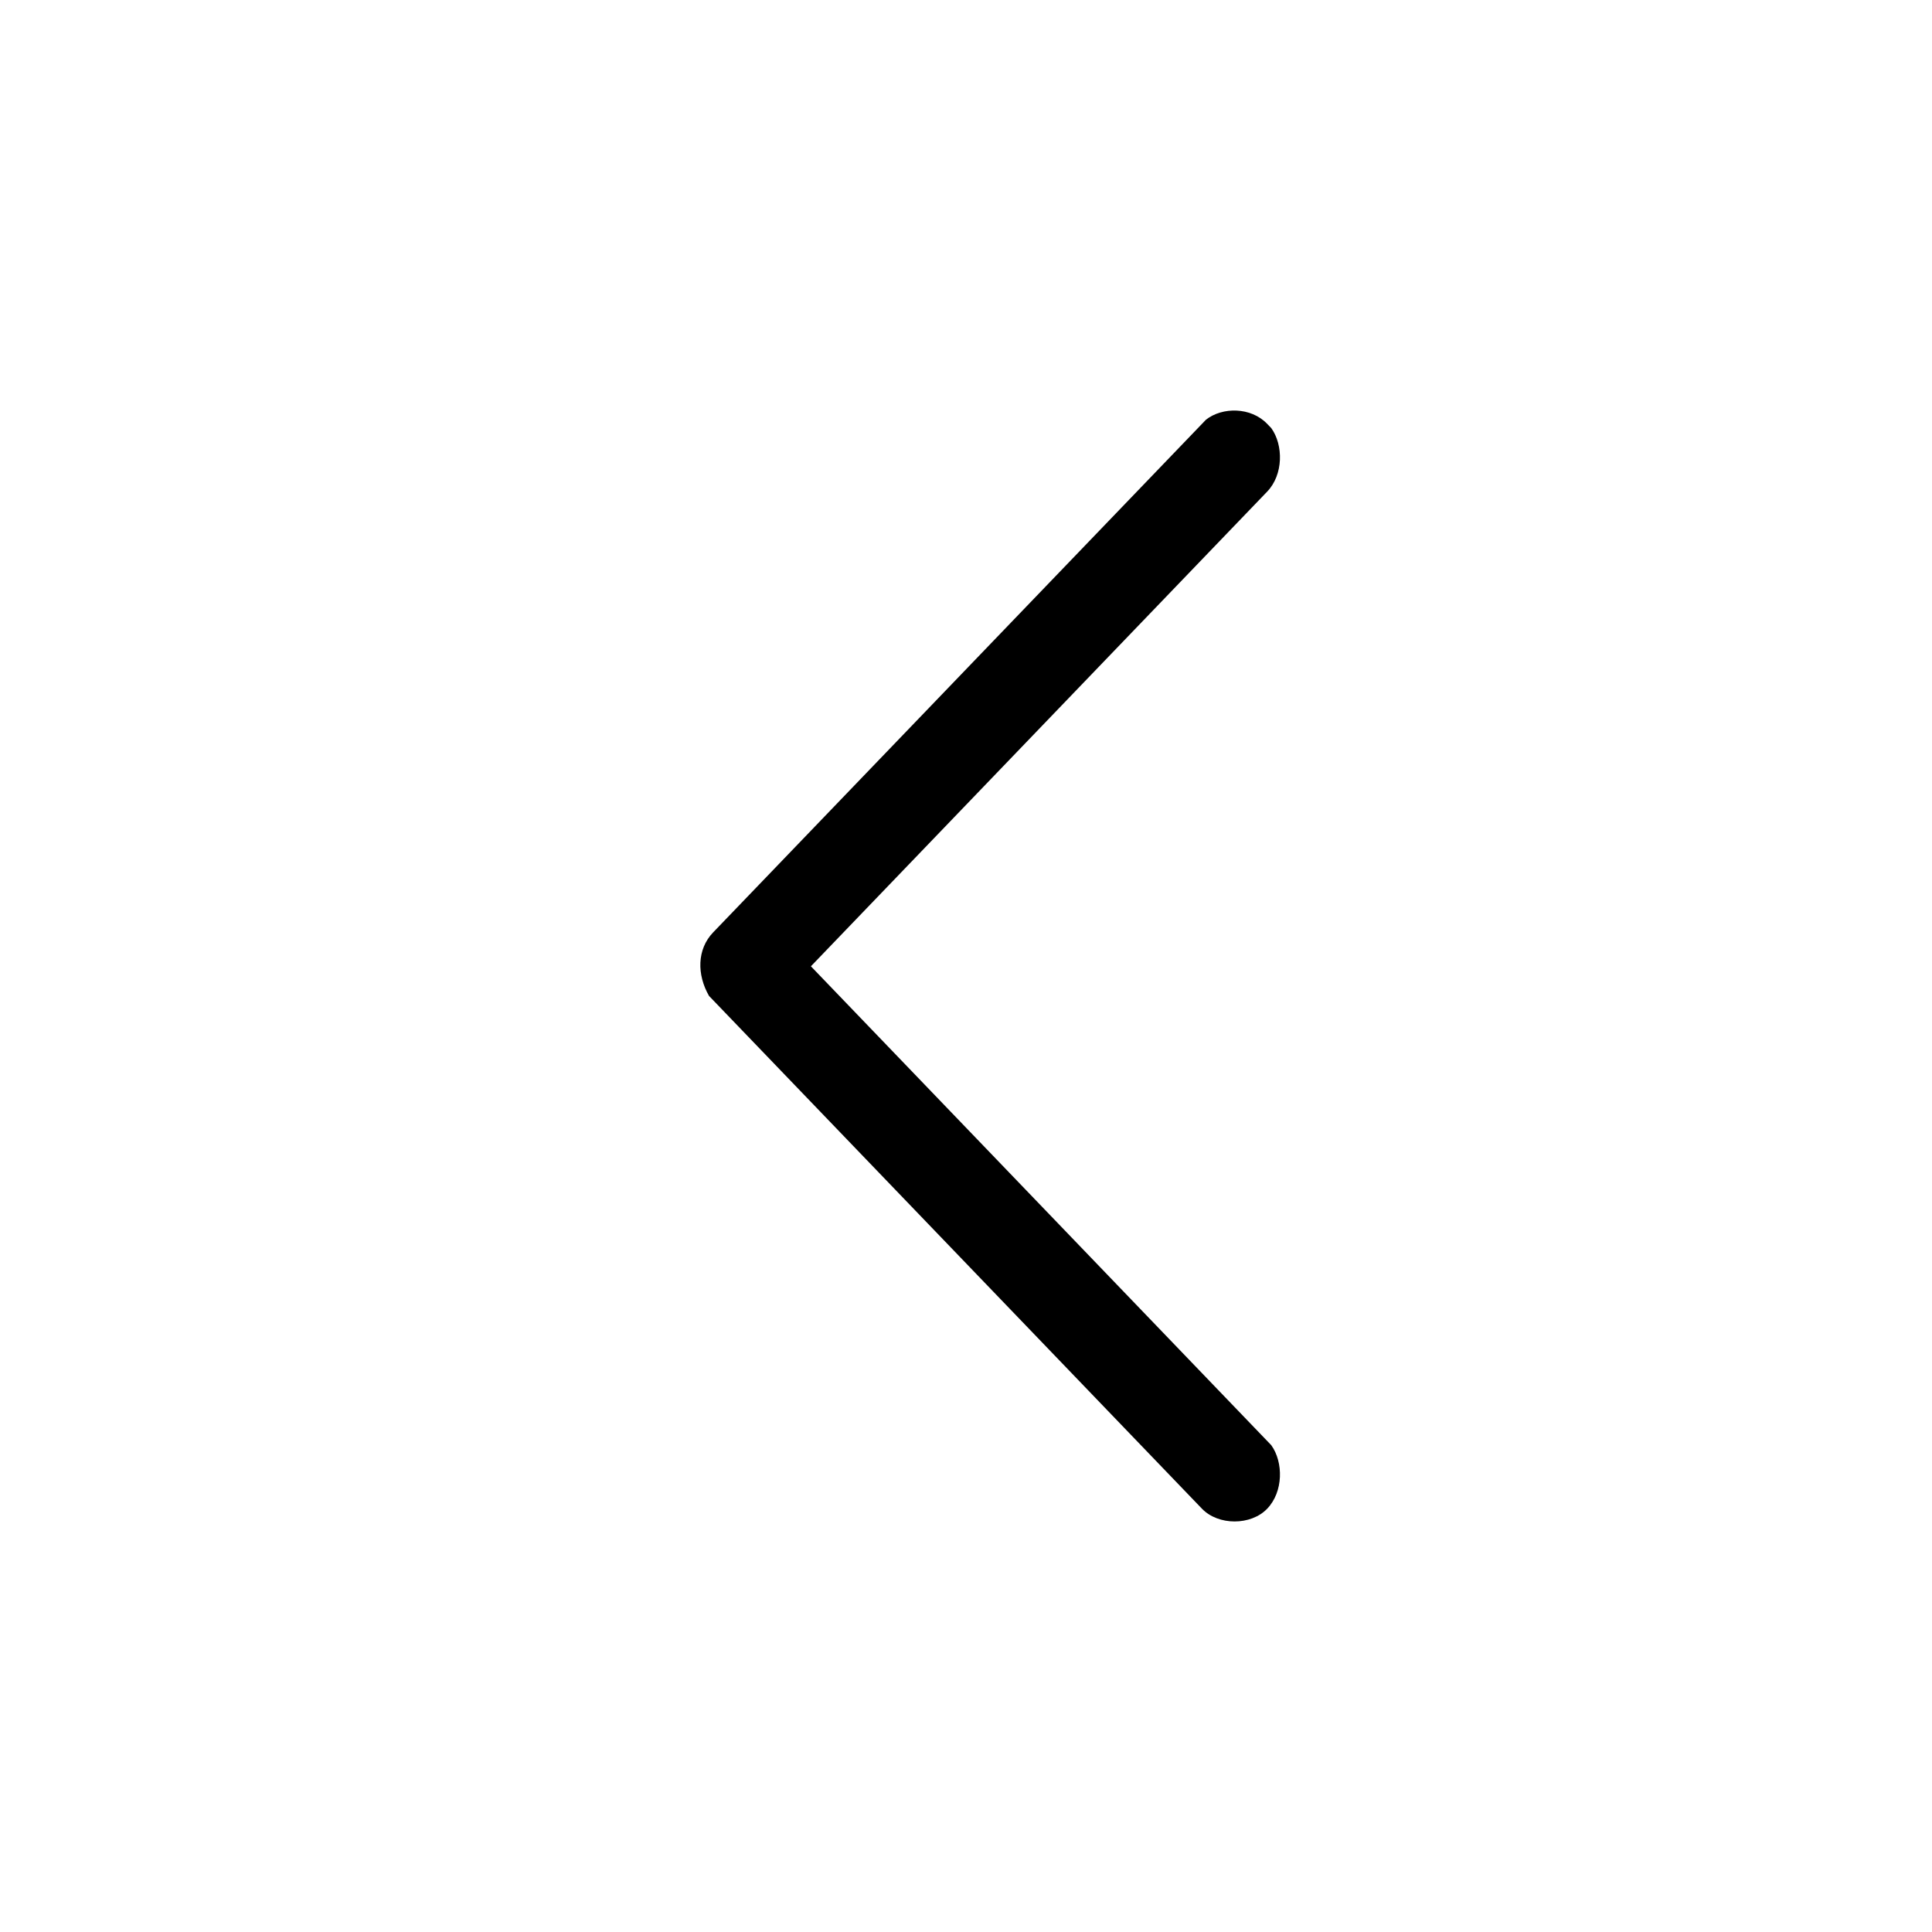
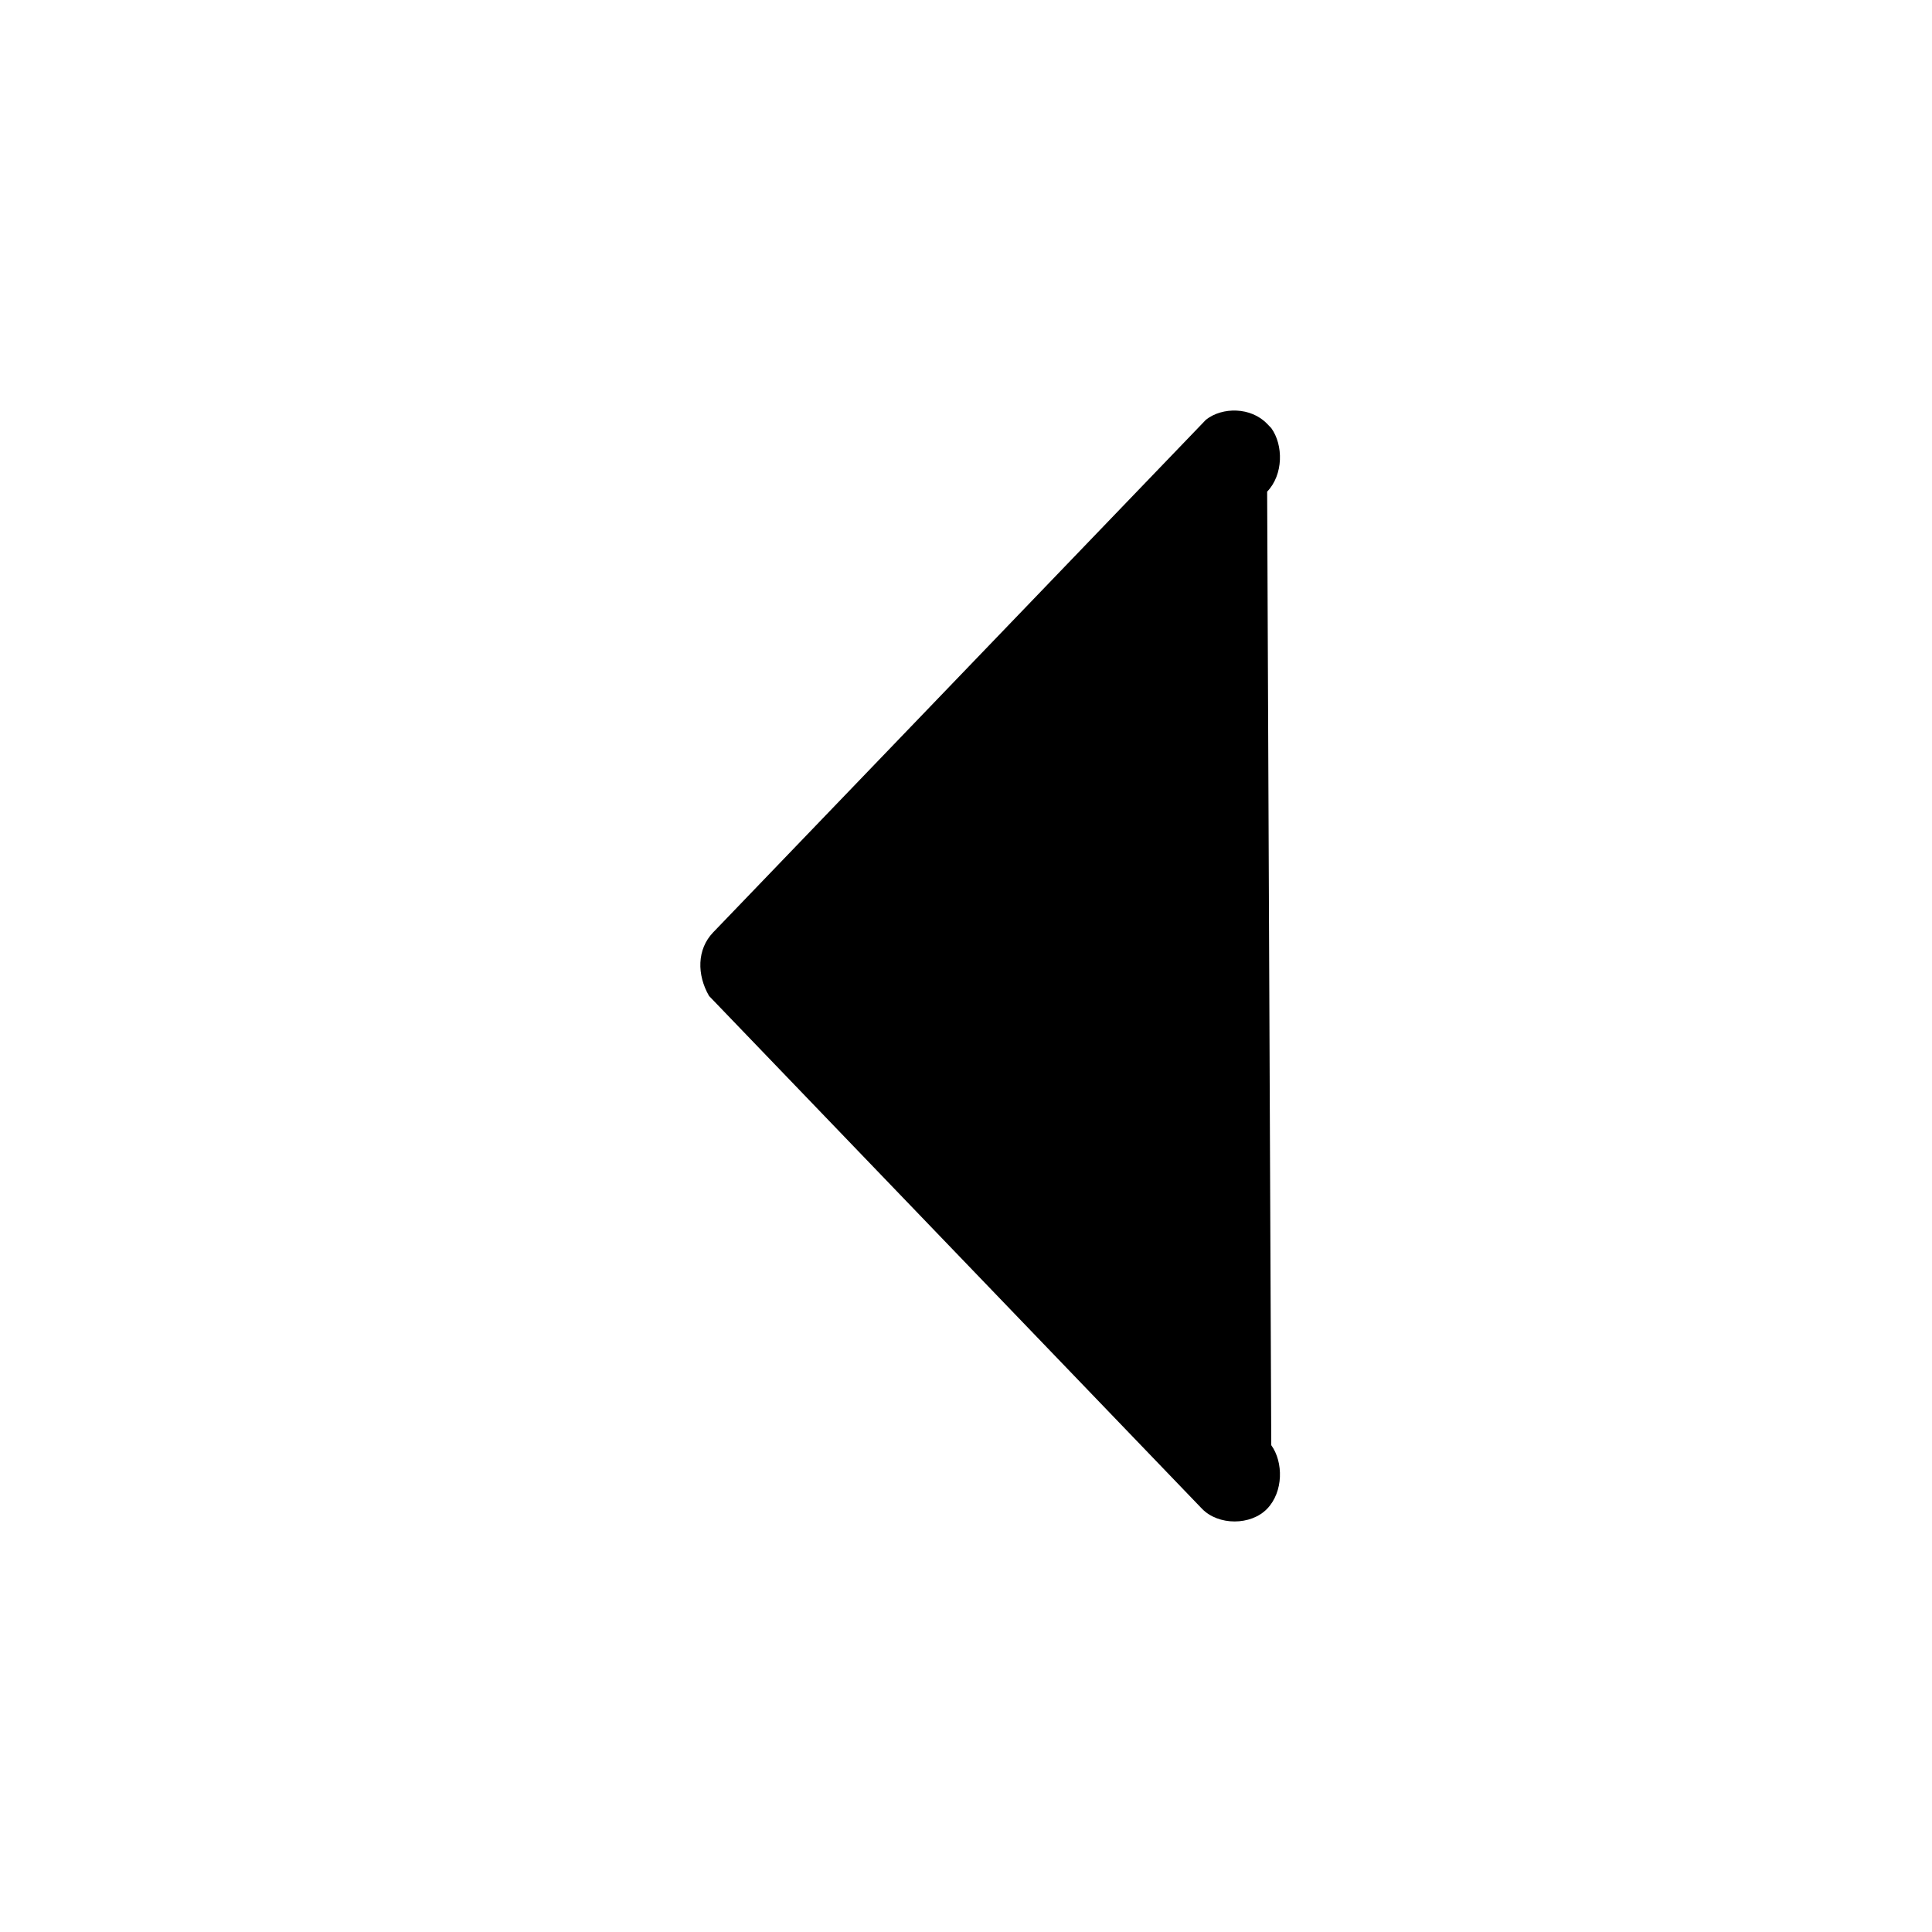
<svg xmlns="http://www.w3.org/2000/svg" width="40" height="40" viewBox="0 0 40 40" fill="none">
-   <path d="M14.765 19.304L24.97 8.688C25.308 8.424 25.898 8.424 26.235 8.775L26.32 8.863C26.573 9.214 26.573 9.828 26.235 10.179L16.789 20.006L26.32 29.921C26.573 30.272 26.573 30.886 26.235 31.237C26.067 31.412 25.814 31.5 25.561 31.5C25.308 31.5 25.055 31.412 24.886 31.237L14.68 20.62C14.427 20.182 14.427 19.655 14.765 19.304Z" fill="black" />
+   <path d="M14.765 19.304L24.97 8.688C25.308 8.424 25.898 8.424 26.235 8.775L26.32 8.863C26.573 9.214 26.573 9.828 26.235 10.179L26.32 29.921C26.573 30.272 26.573 30.886 26.235 31.237C26.067 31.412 25.814 31.5 25.561 31.5C25.308 31.5 25.055 31.412 24.886 31.237L14.68 20.62C14.427 20.182 14.427 19.655 14.765 19.304Z" fill="black" />
</svg>